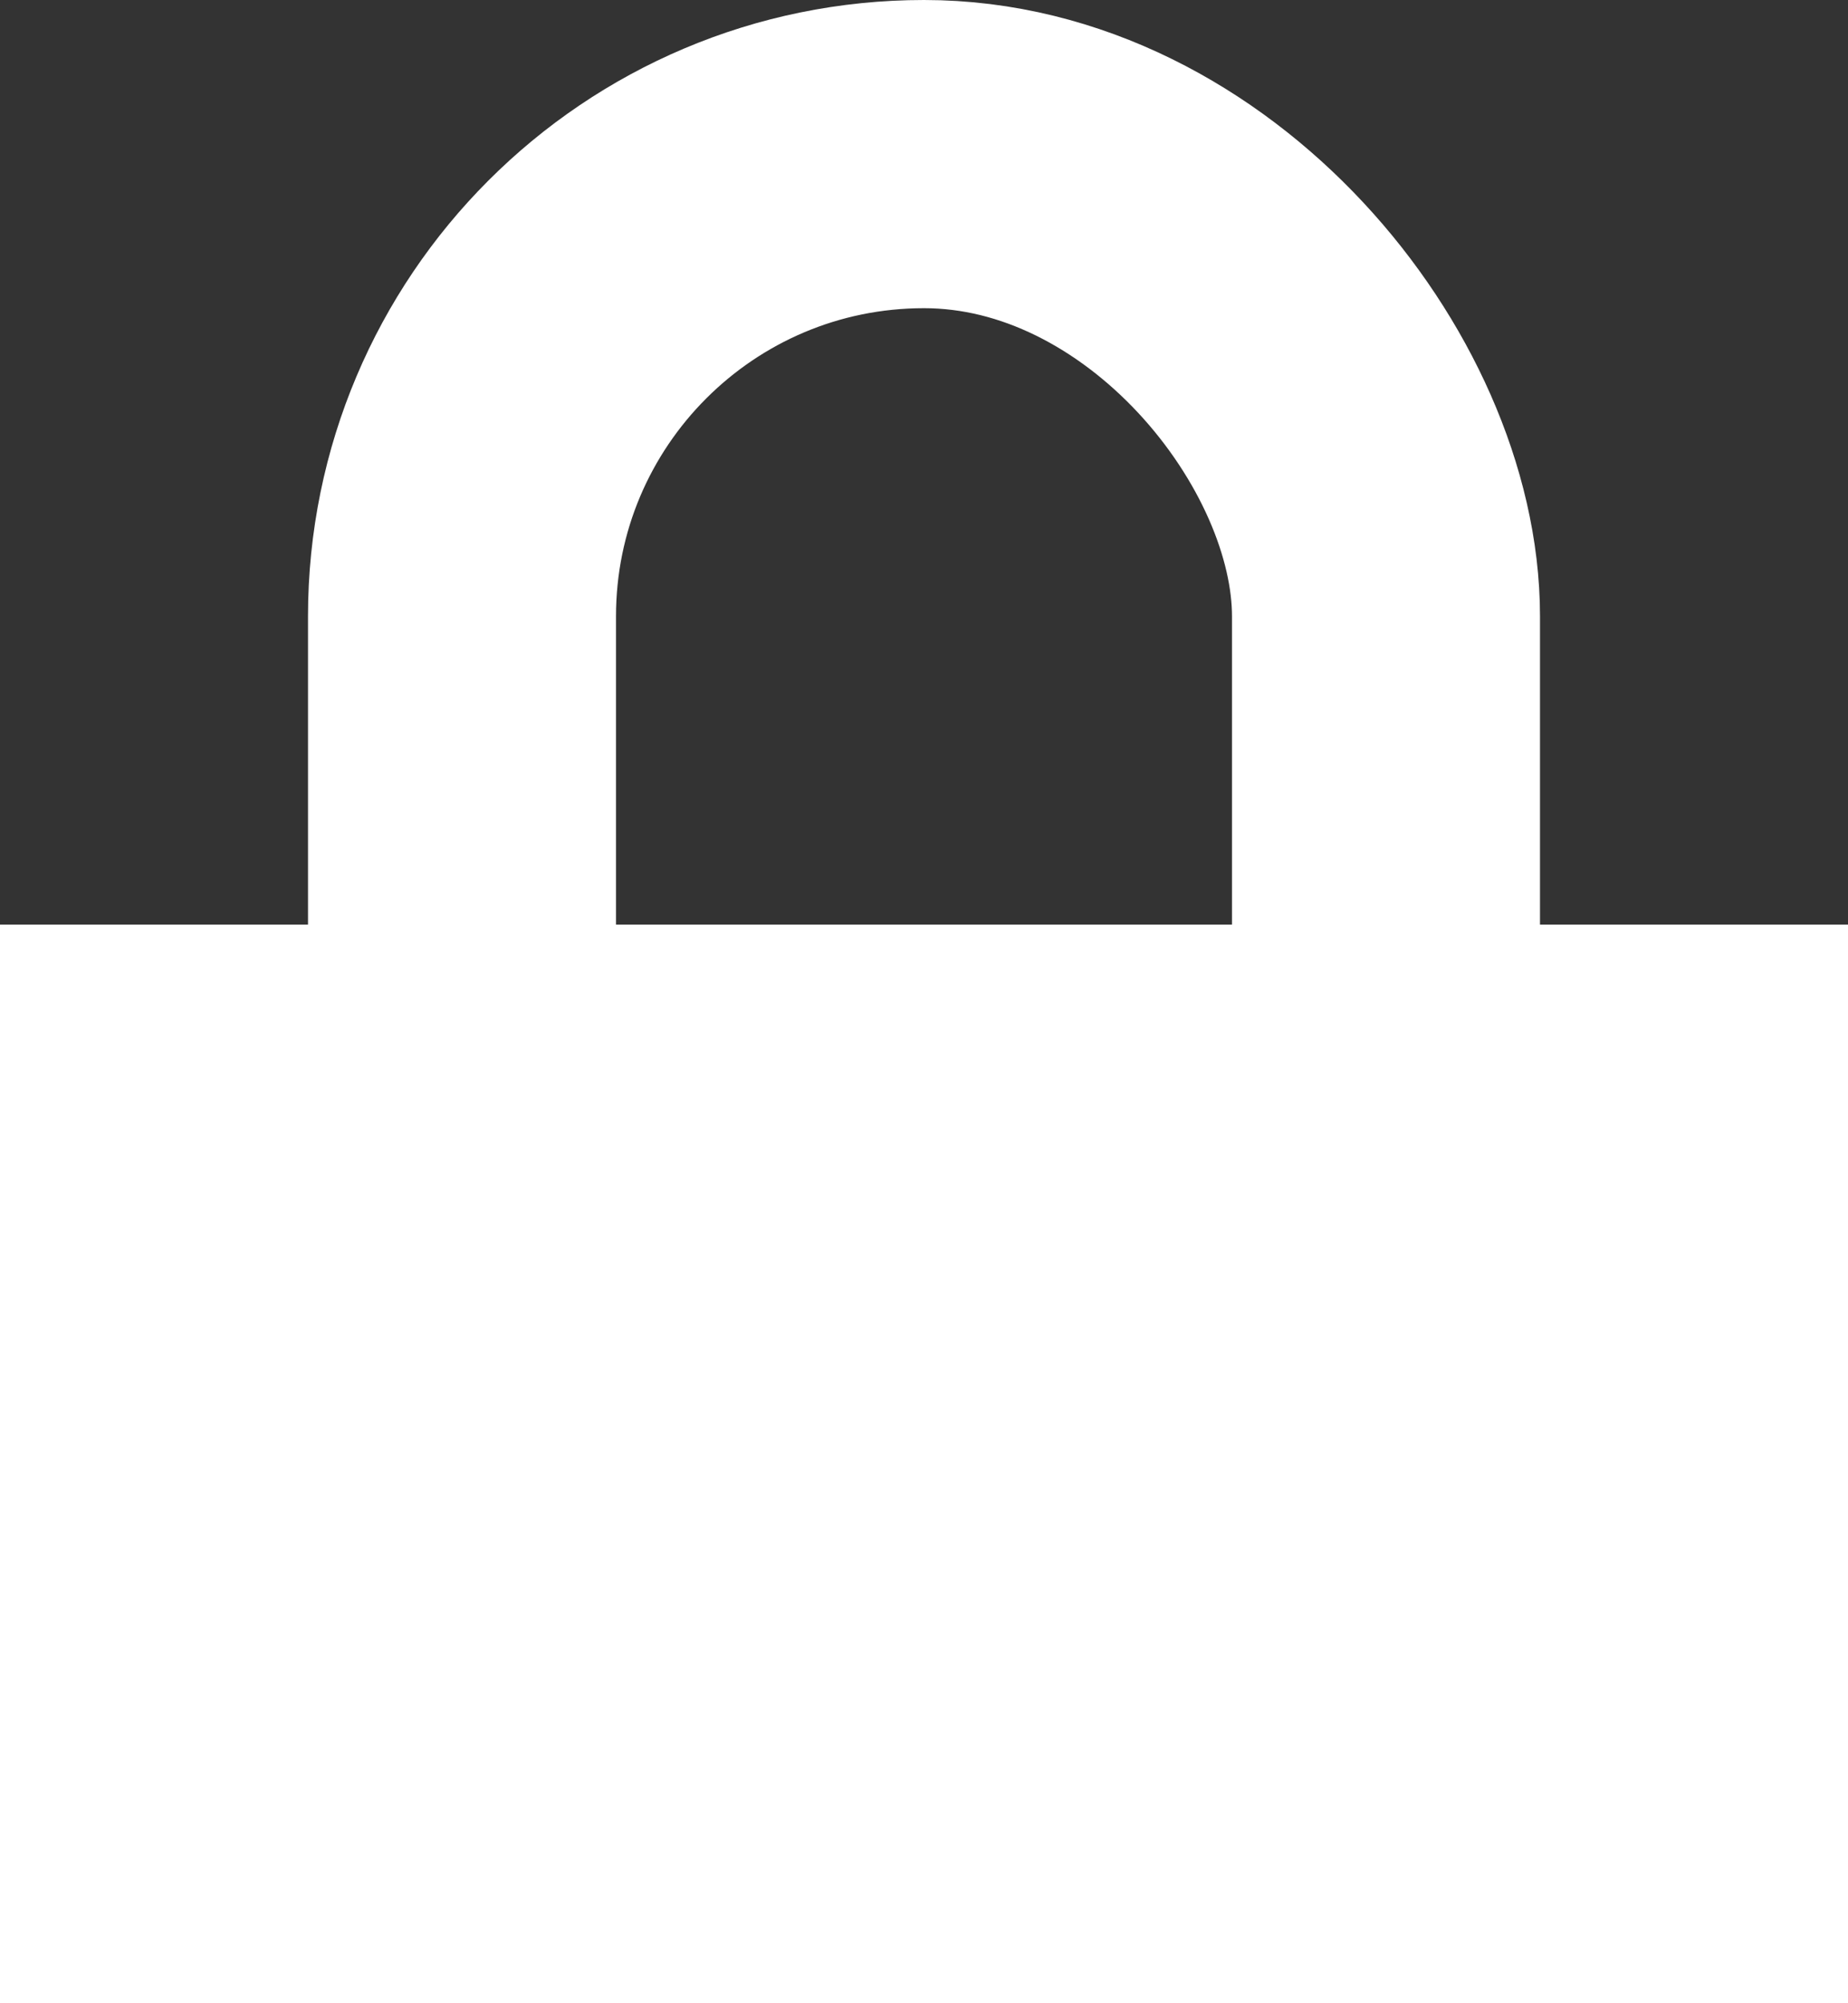
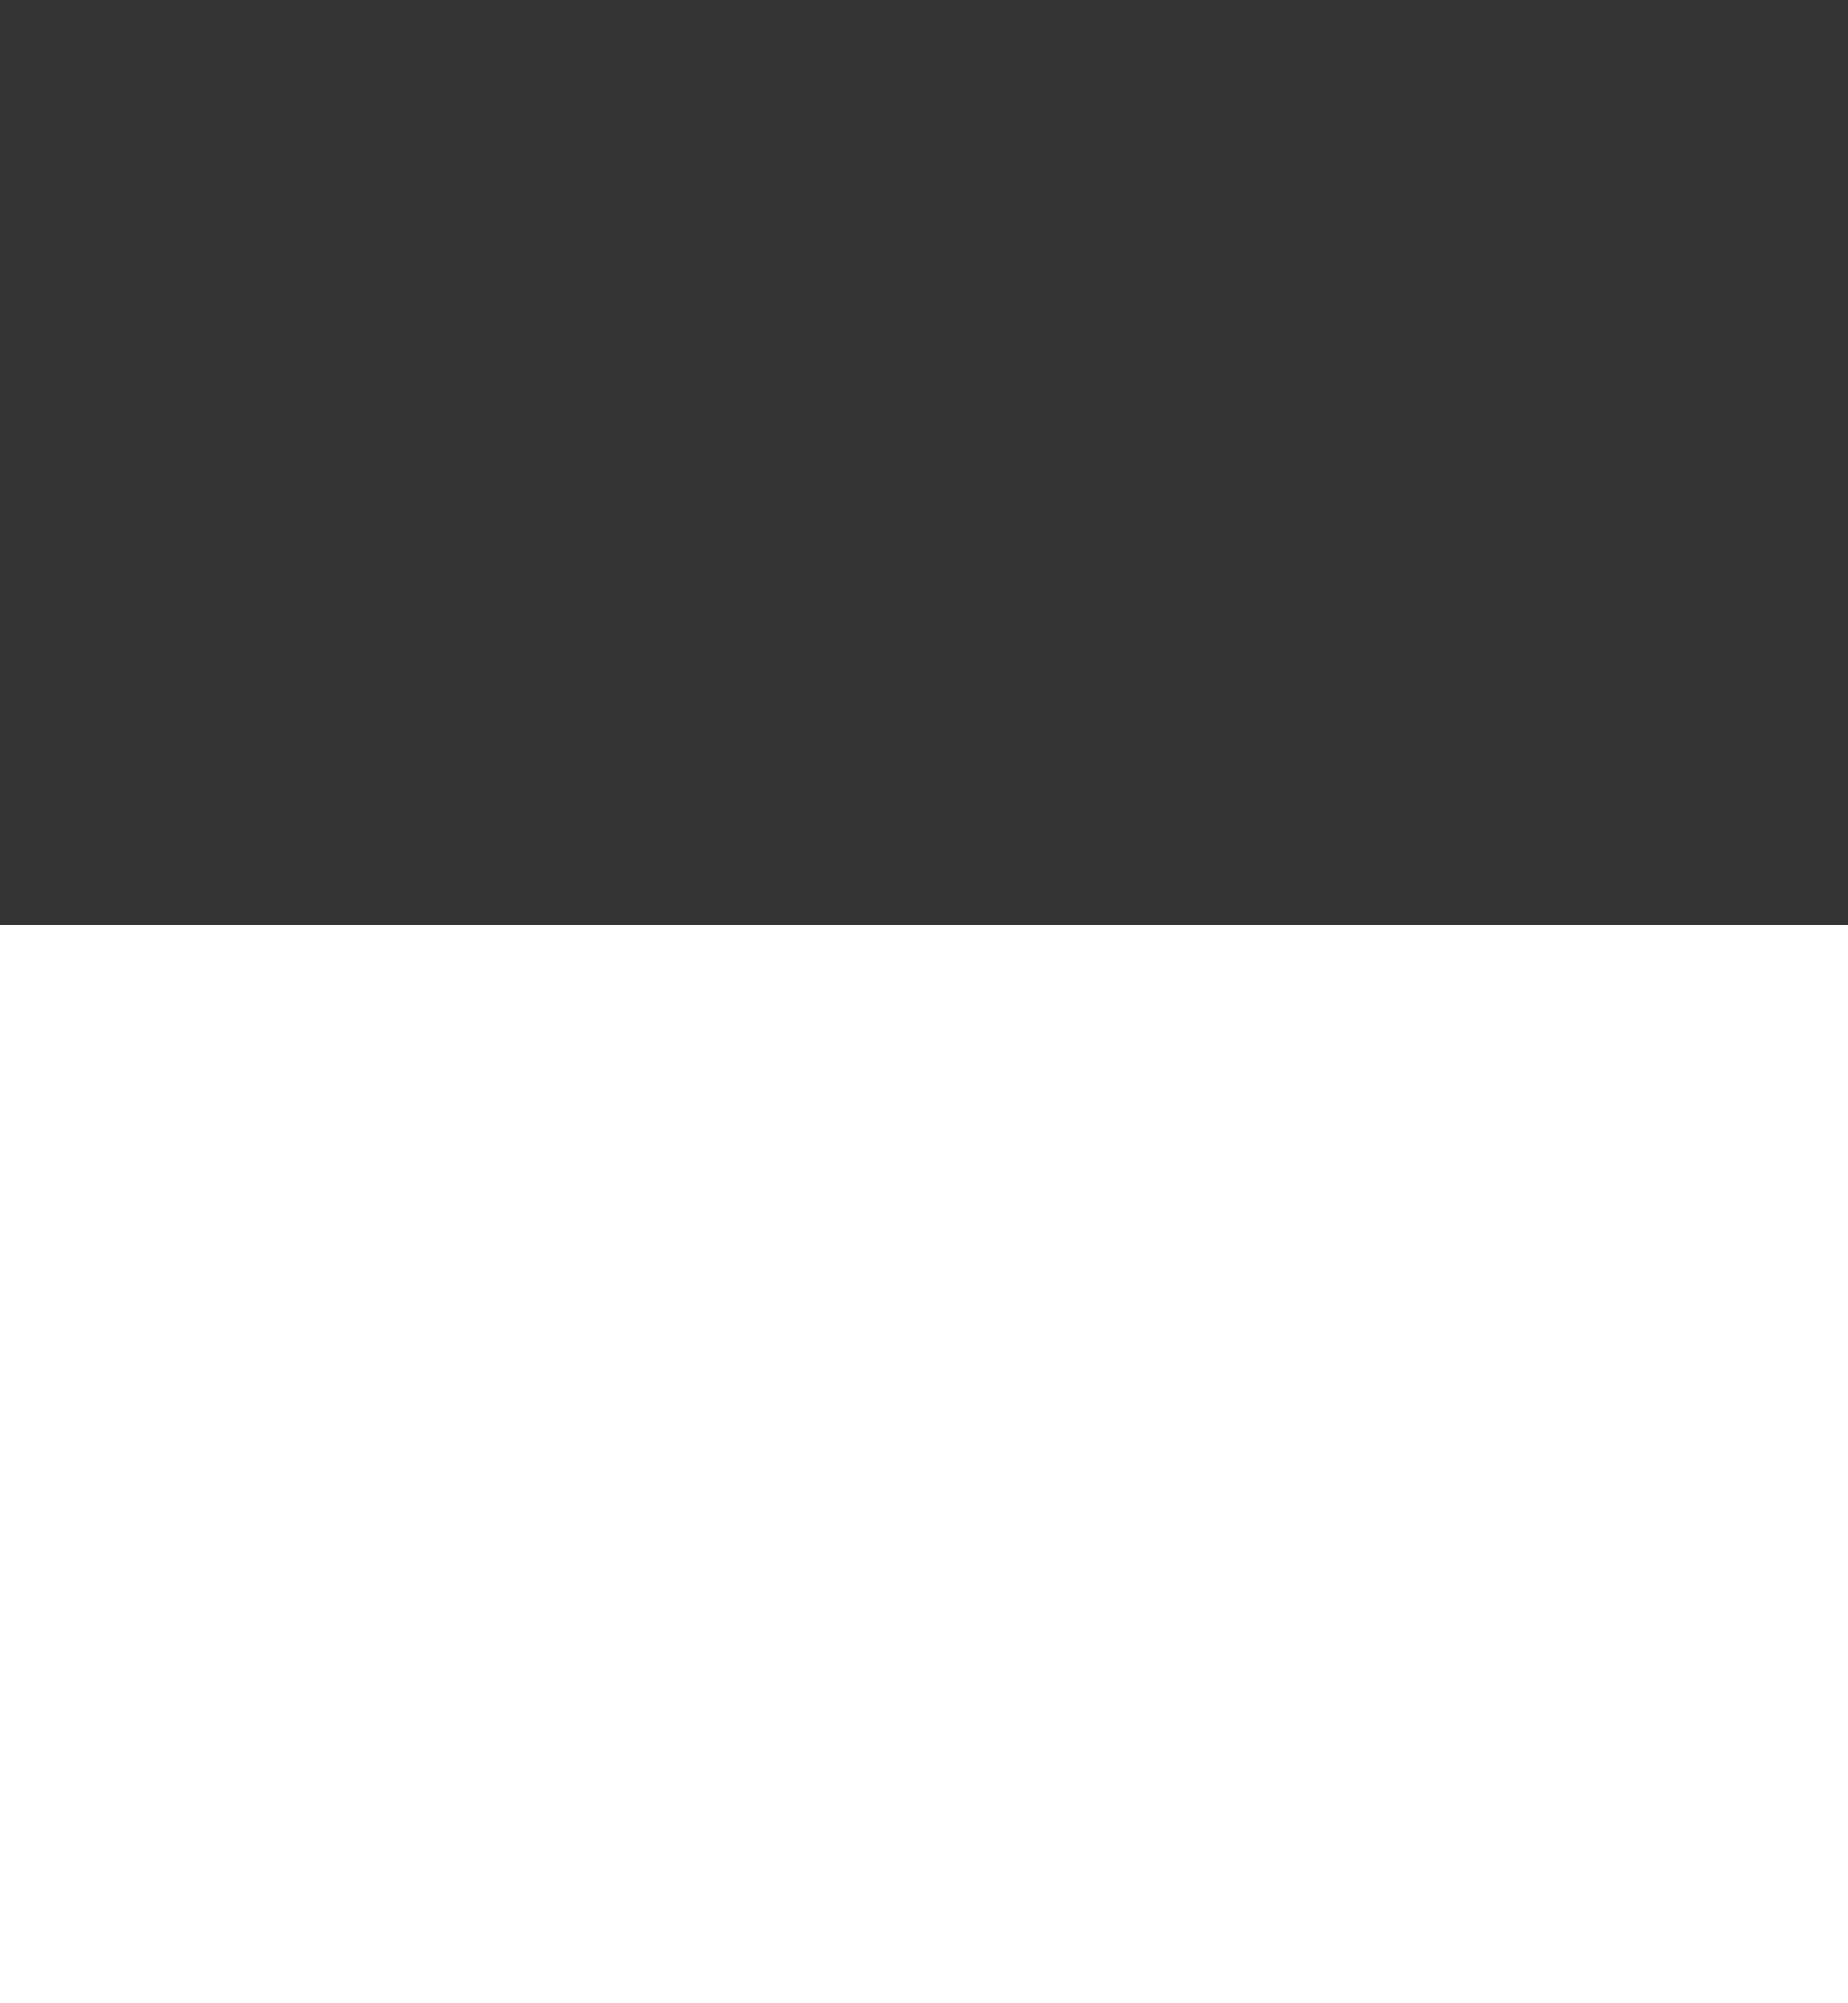
<svg xmlns="http://www.w3.org/2000/svg" width="12" height="13" viewBox="0 0 12 13" fill="none">
  <rect x="0" y="0" width="12" height="13" fill="#333333" stroke="none" />
  <rect x="0.26" y="6.26" width="11.48" height="6.48" fill="white" stroke="white" stroke-width="0.52" />
-   <rect x="3" y="1" width="6" height="9" rx="3" stroke="white" stroke-width="2" />
</svg>